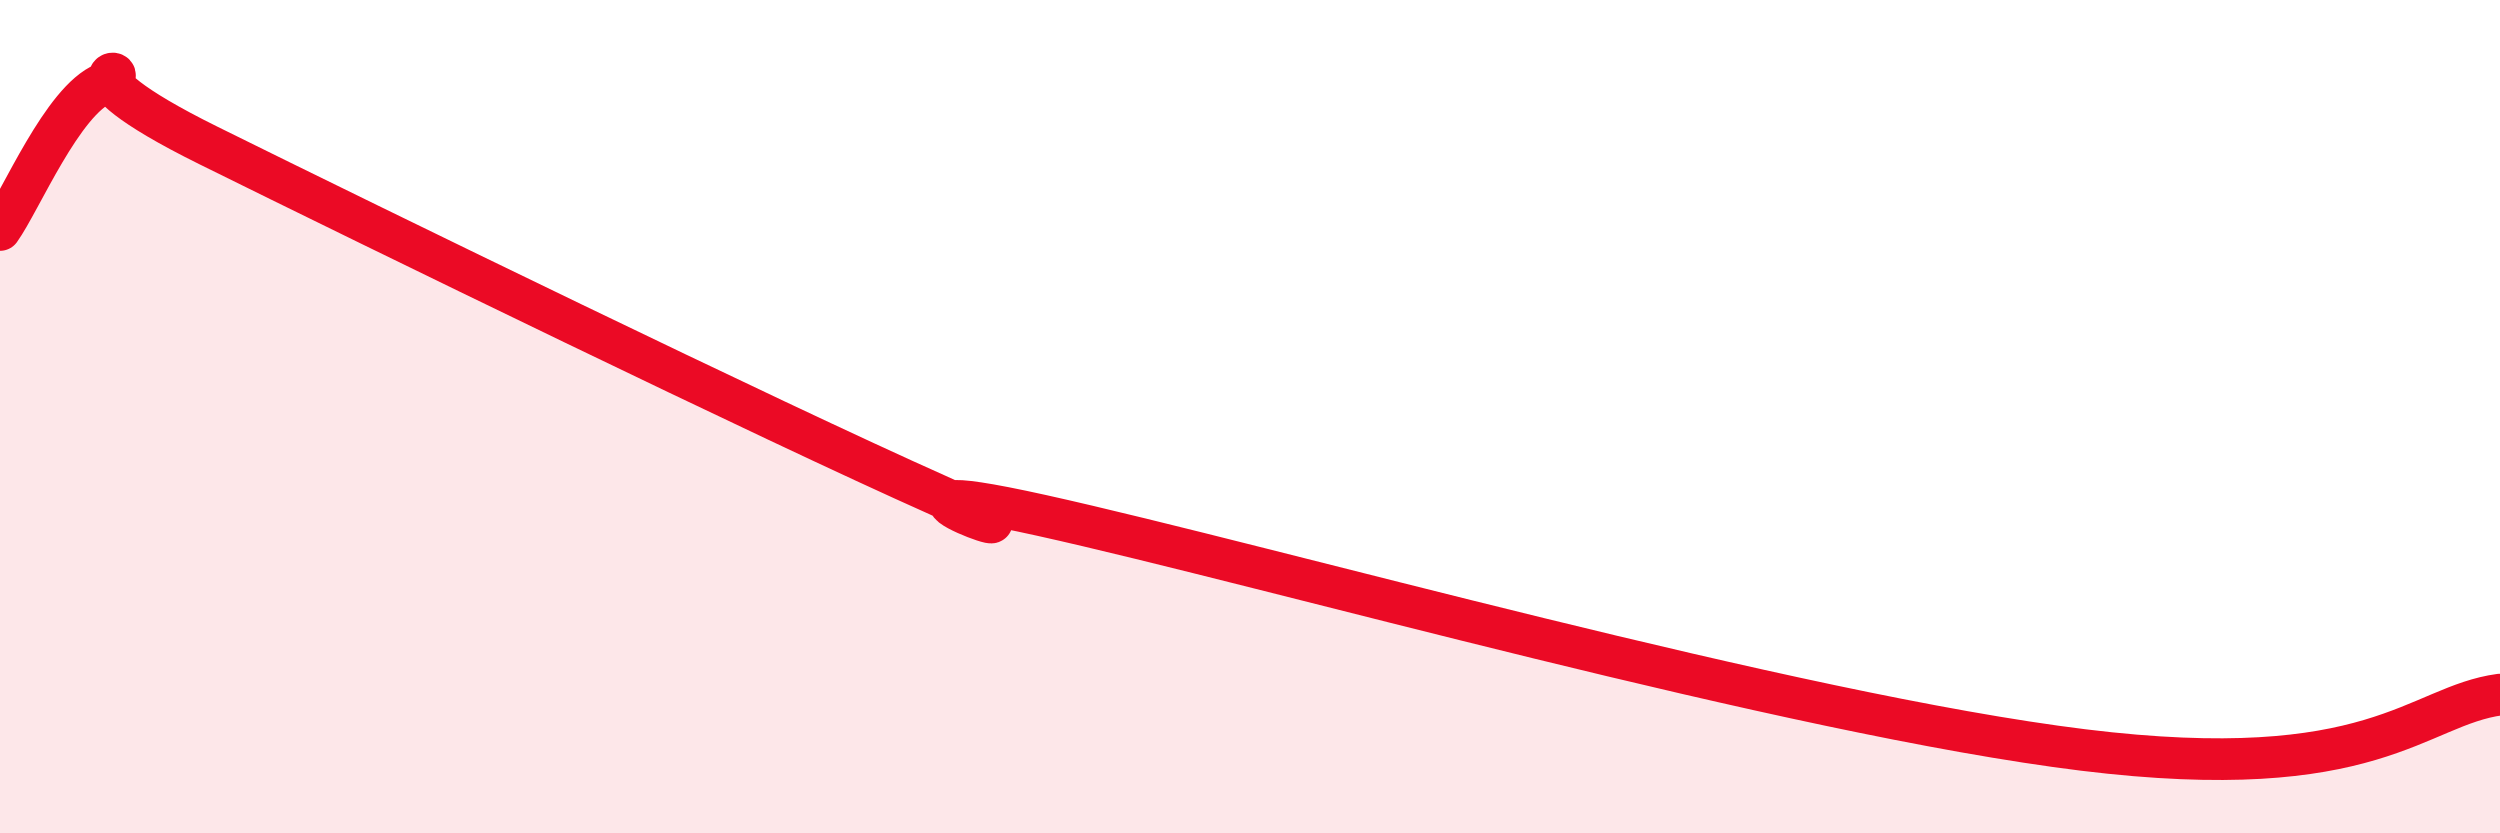
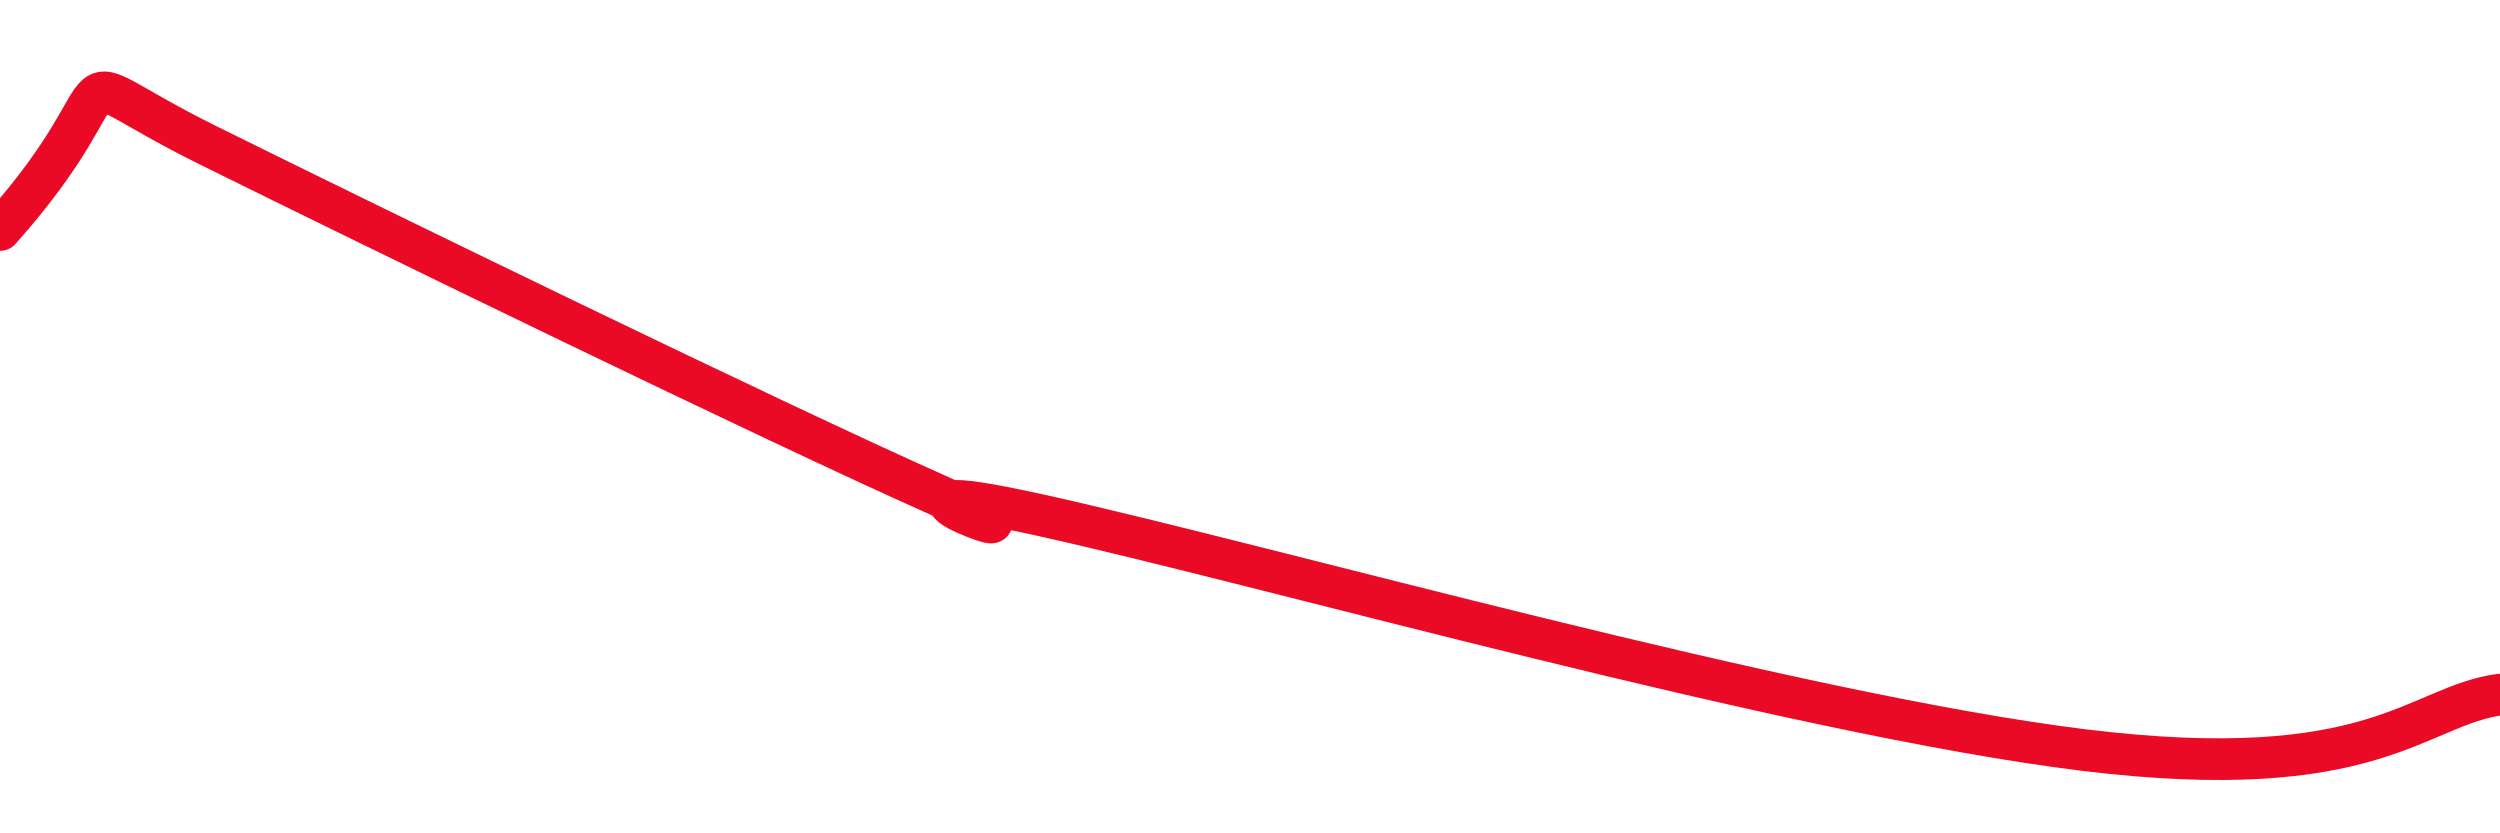
<svg xmlns="http://www.w3.org/2000/svg" width="60" height="20" viewBox="0 0 60 20">
-   <path d="M 0,5.52 C 0.5,4.82 1.5,2.41 2.5,2 C 3.5,1.59 1,1.51 5,3.49 C 9,5.47 18.5,10.1 22.5,11.88 C 26.5,13.66 19.5,11.15 25,12.37 C 30.5,13.59 43,17.14 50,18 C 57,18.86 58,16.94 60,16.67L60 20L0 20Z" fill="#EB0A25" opacity="0.1" stroke-linecap="round" stroke-linejoin="round" />
-   <path d="M 0,5.52 C 0.5,4.82 1.5,2.41 2.5,2 C 3.5,1.59 1,1.51 5,3.49 C 9,5.47 18.5,10.1 22.5,11.88 C 26.5,13.66 19.5,11.15 25,12.37 C 30.5,13.59 43,17.14 50,18 C 57,18.86 58,16.94 60,16.67" stroke="#EB0A25" stroke-width="1" fill="none" stroke-linecap="round" stroke-linejoin="round" />
+   <path d="M 0,5.52 C 3.5,1.59 1,1.51 5,3.49 C 9,5.47 18.5,10.1 22.5,11.88 C 26.5,13.66 19.5,11.15 25,12.37 C 30.5,13.59 43,17.14 50,18 C 57,18.86 58,16.94 60,16.67" stroke="#EB0A25" stroke-width="1" fill="none" stroke-linecap="round" stroke-linejoin="round" />
</svg>